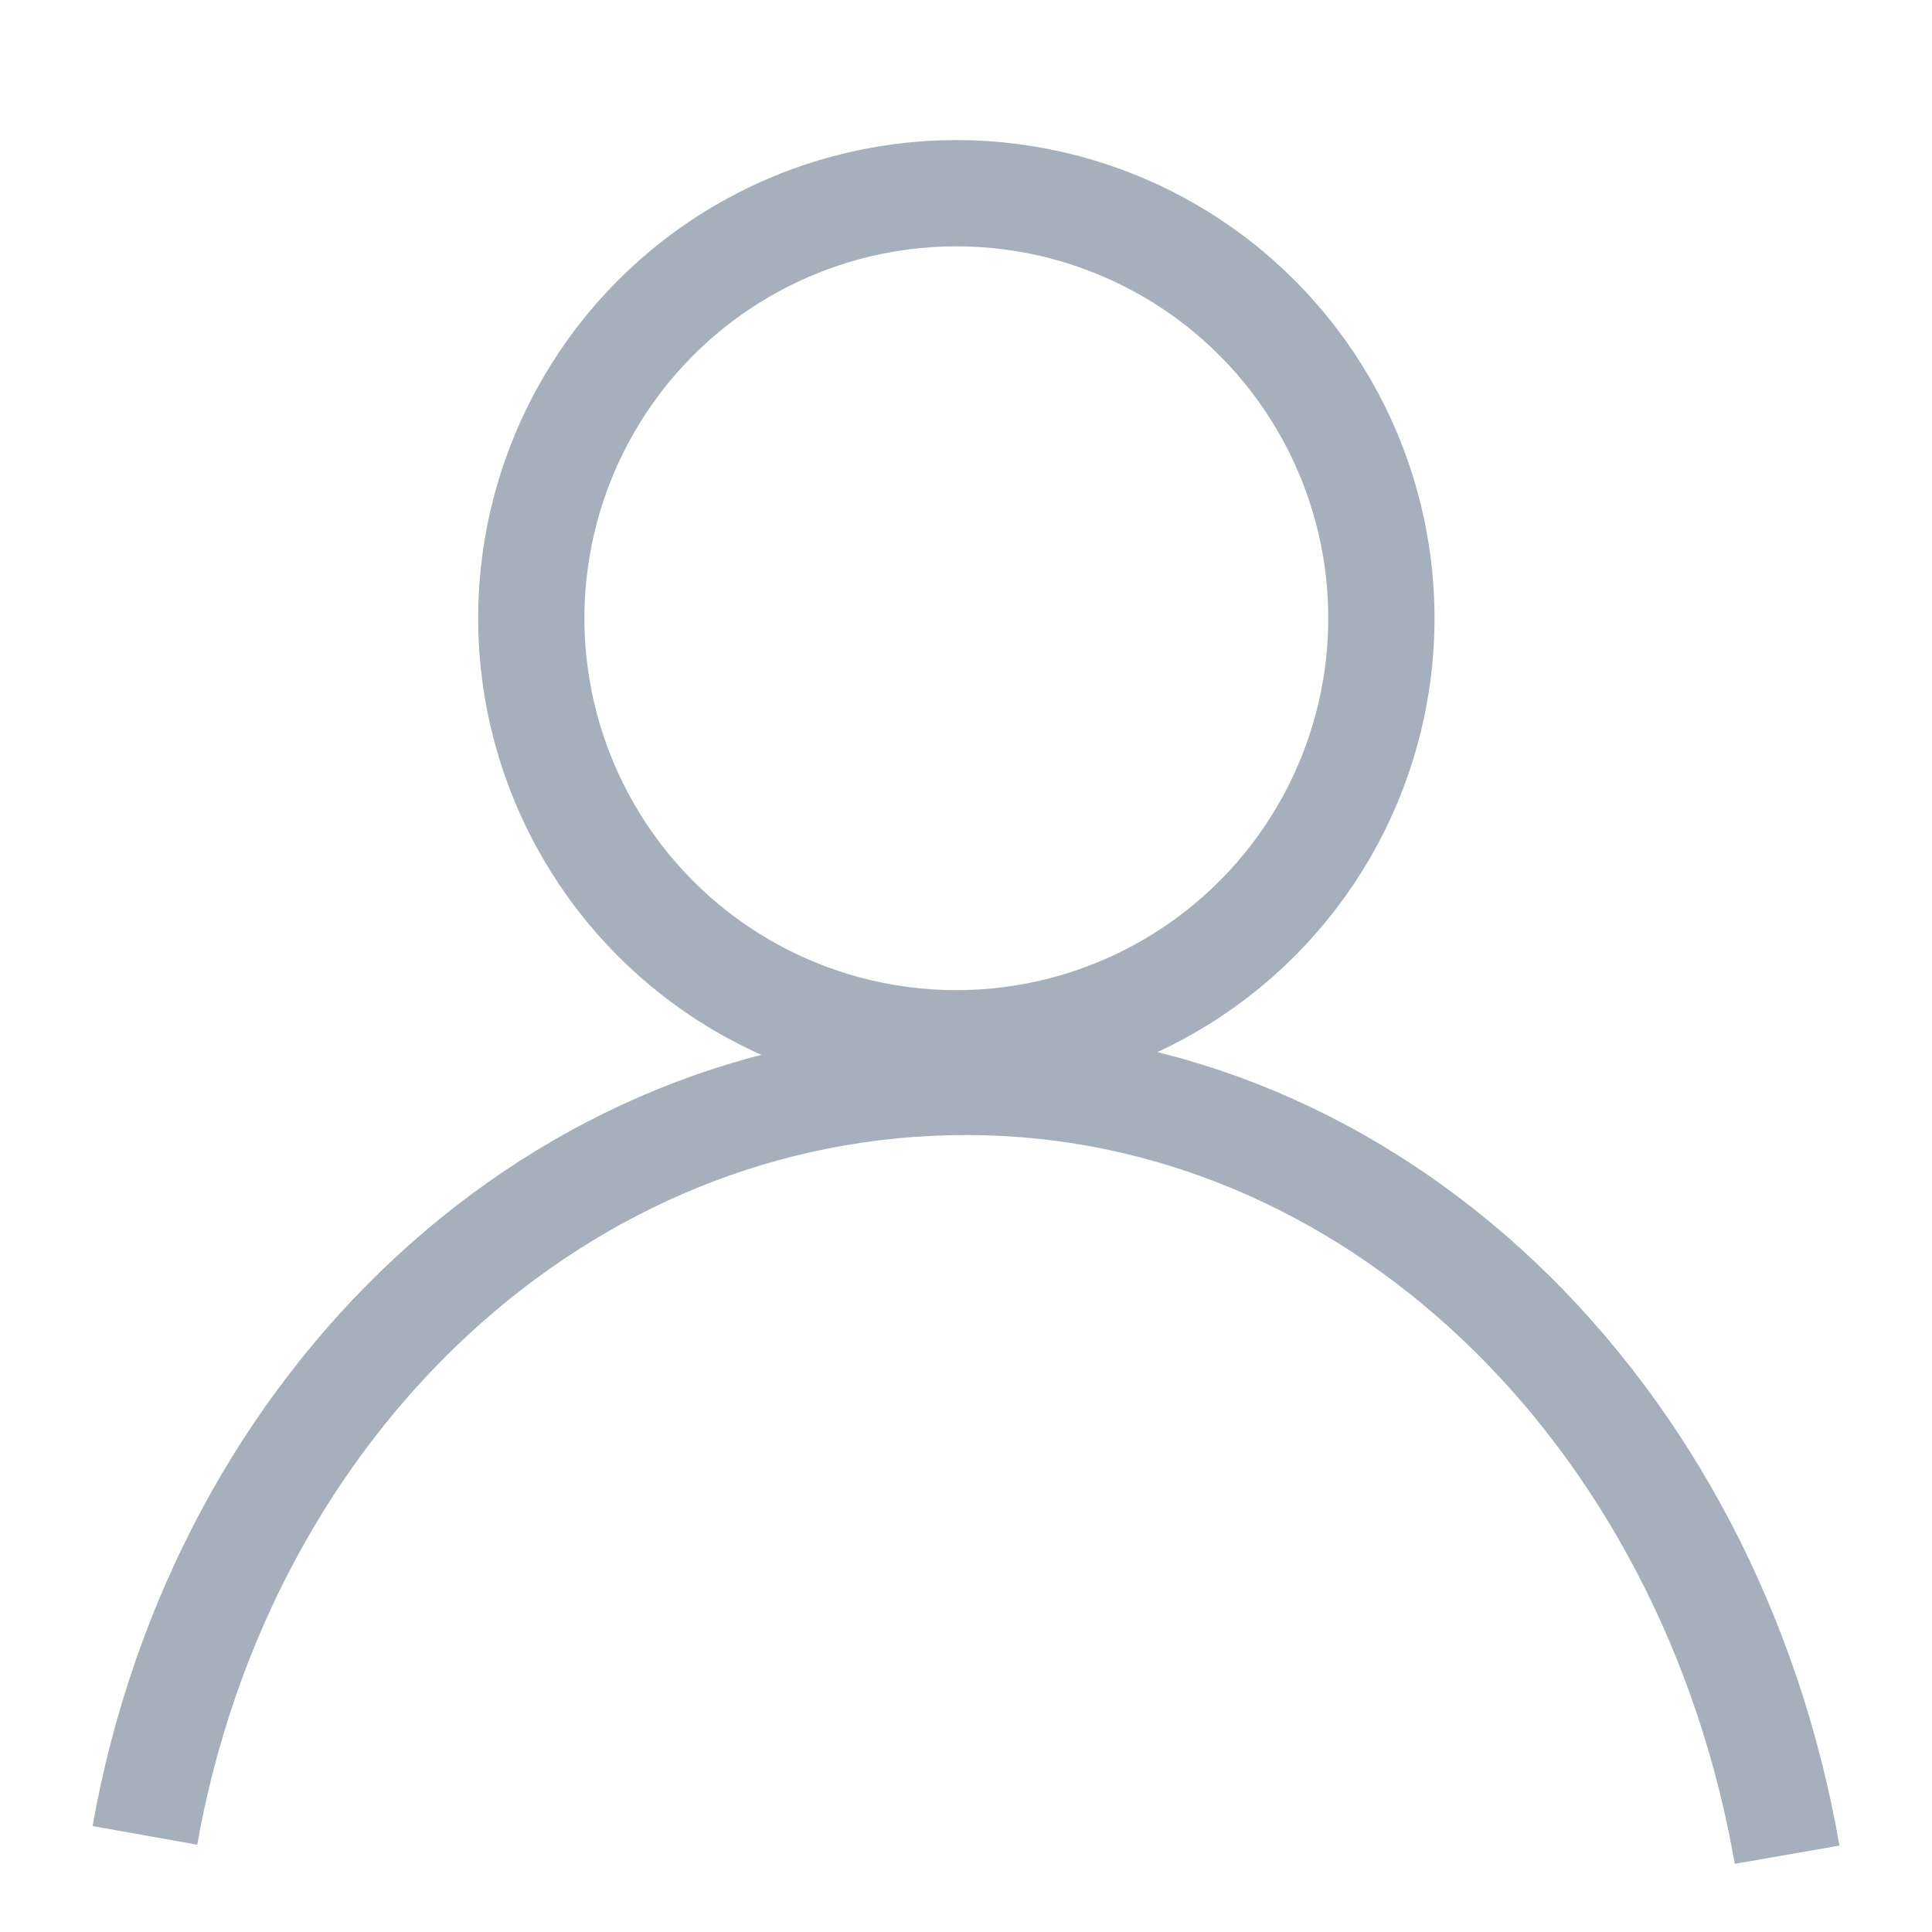
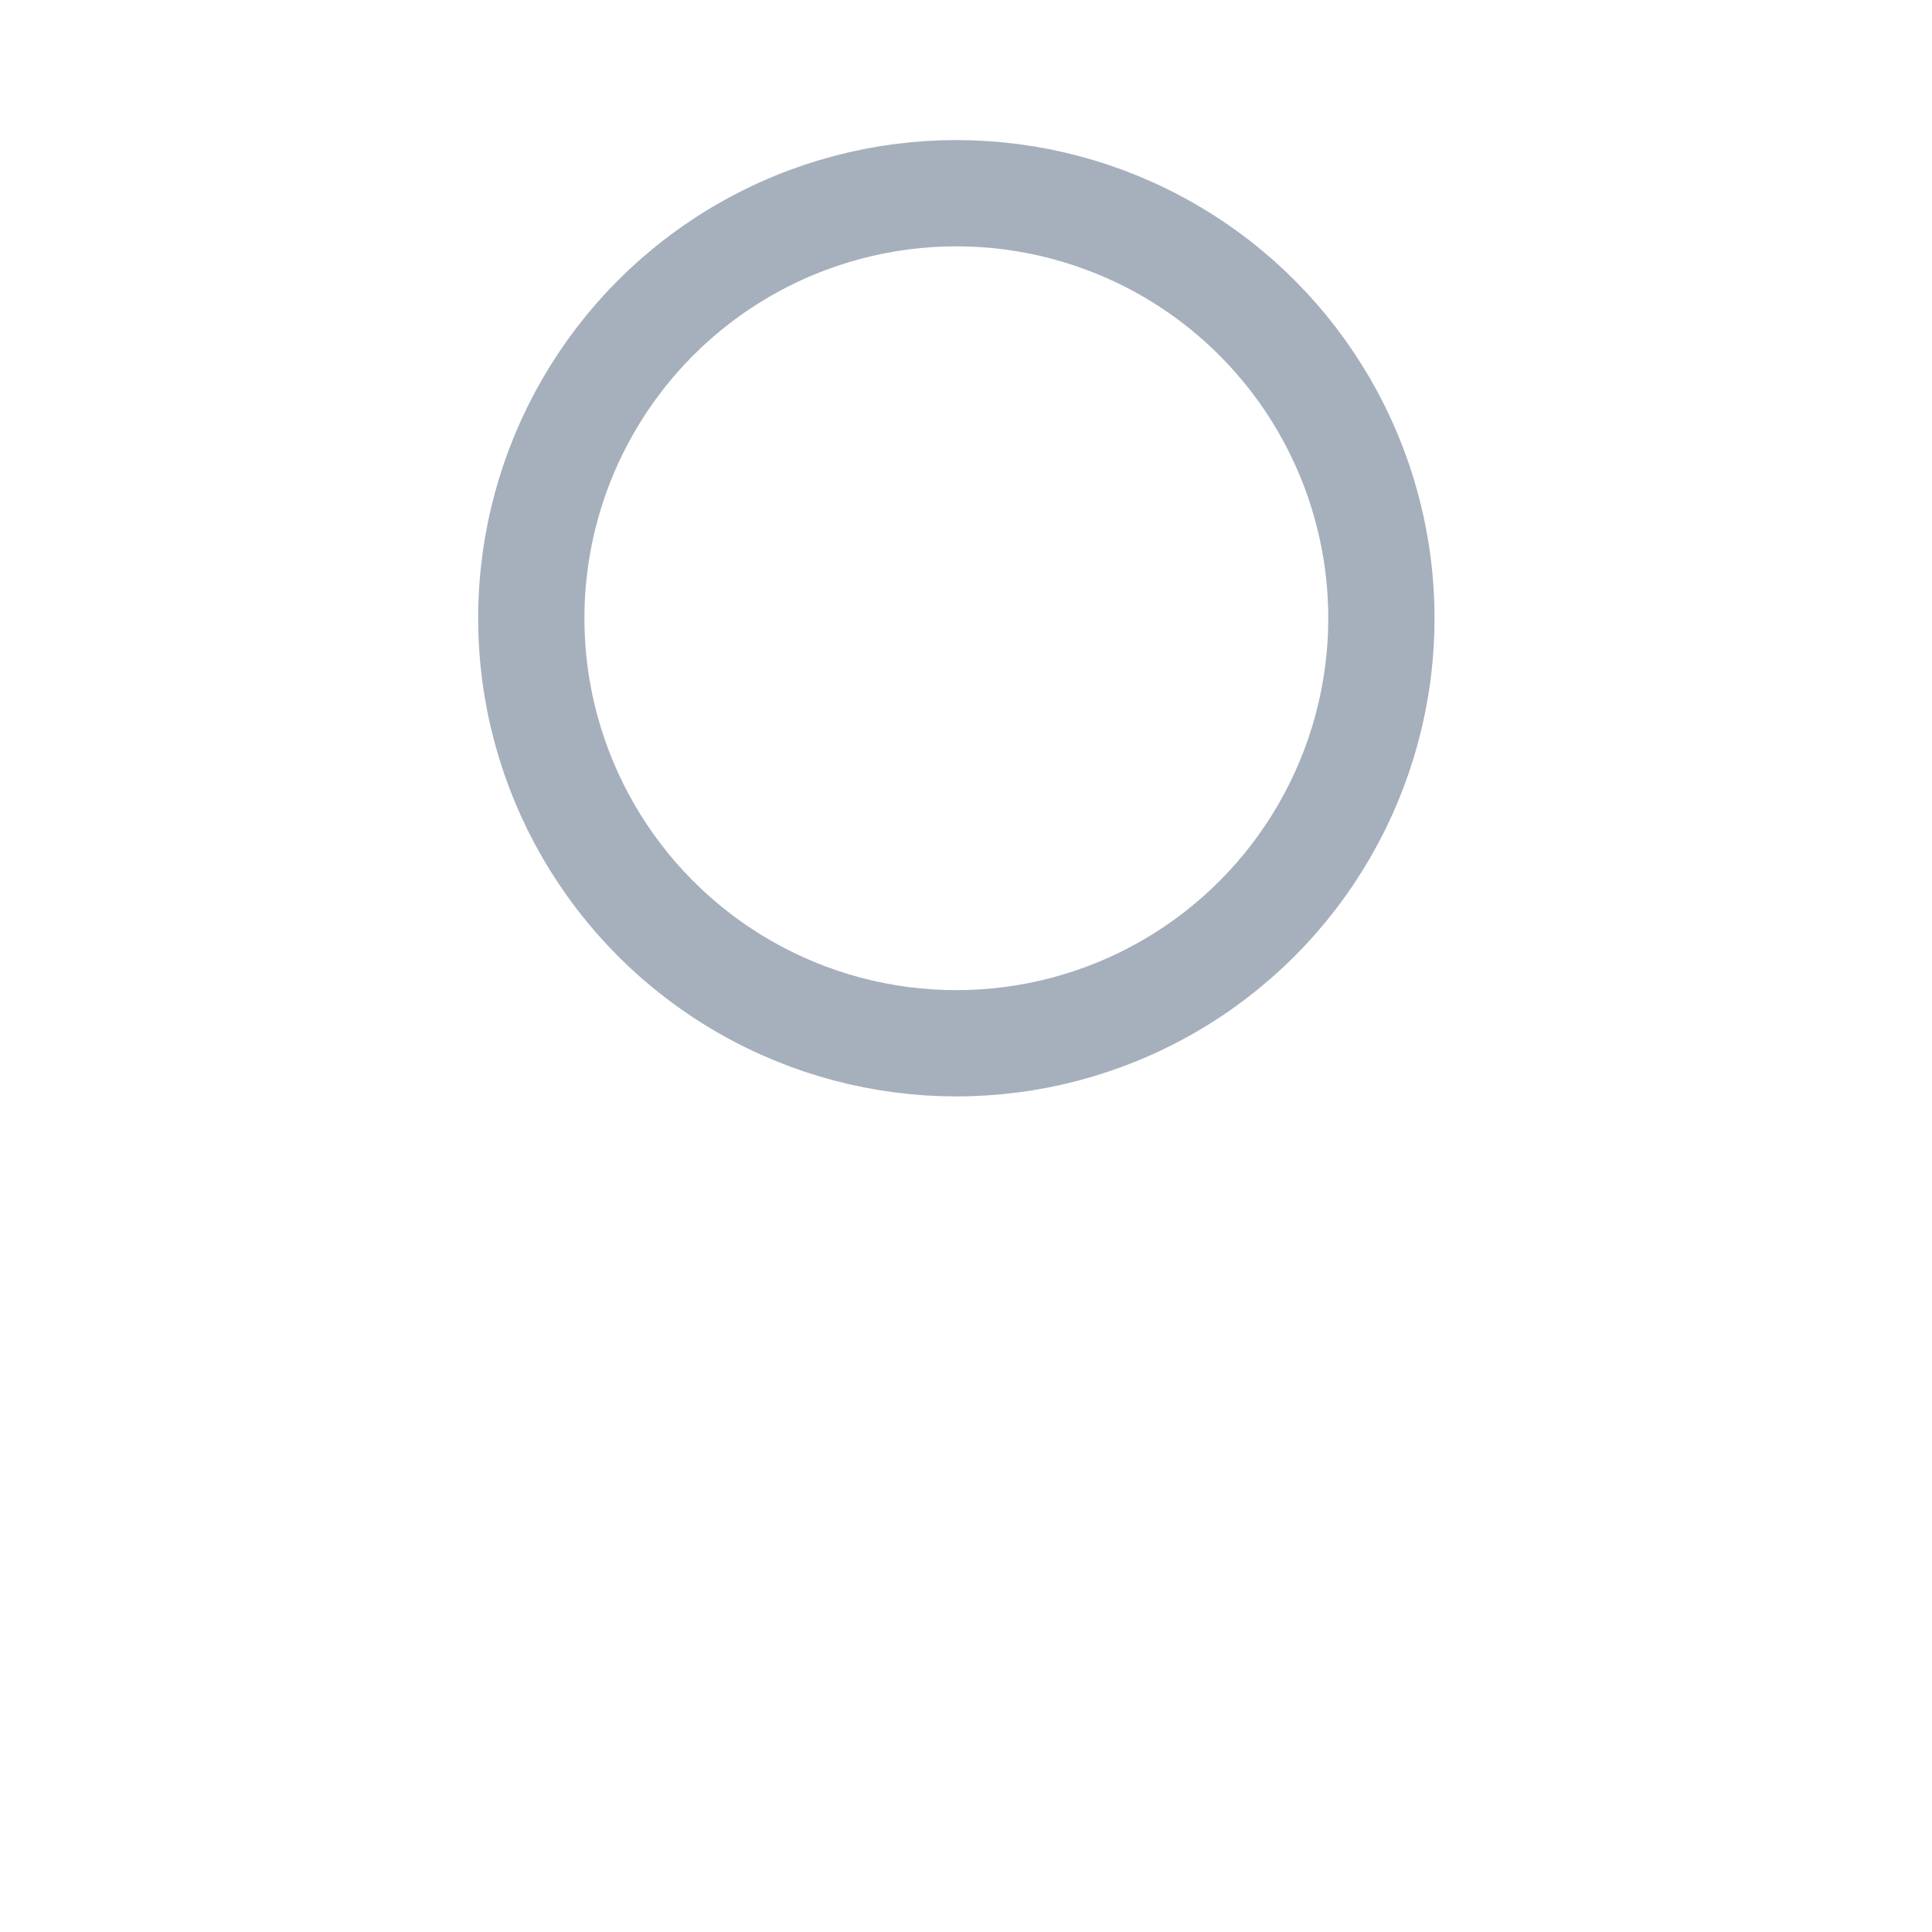
<svg xmlns="http://www.w3.org/2000/svg" height="50" viewBox="0 0 20 20" width="50">
  <g fill="none" stroke="#a6b0bc" stroke-width="1.1">
    <circle cx="9.9" cy="6.4" r="4.4" />
-     <path d="m1.5 19c.8-4.5 4.3-7.8 8.5-7.8s7.7 3.4 8.5 8" />
  </g>
</svg>